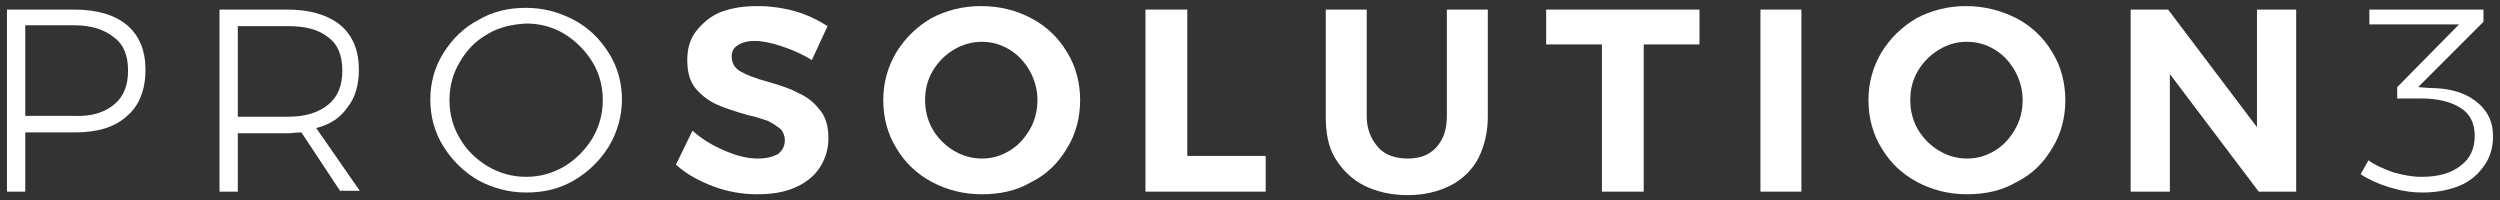
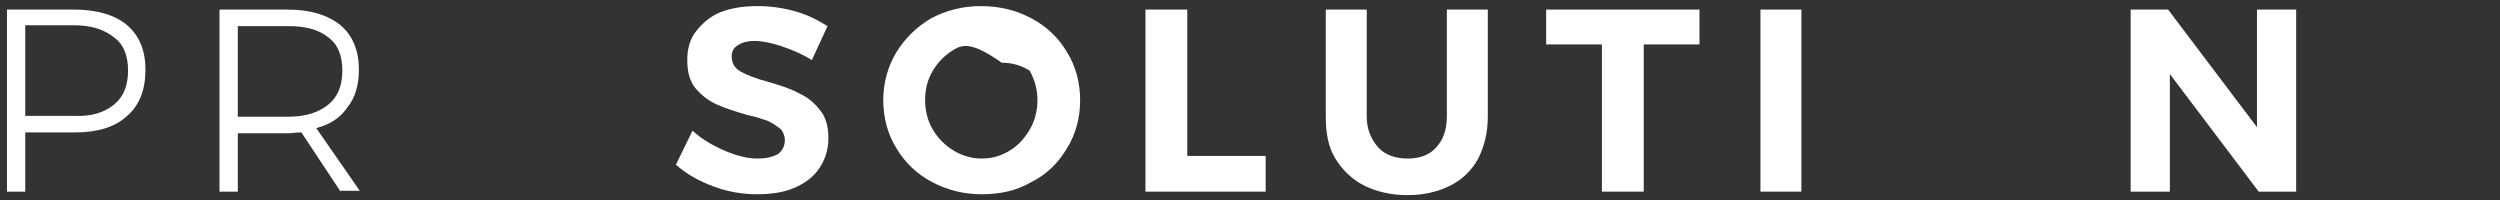
<svg xmlns="http://www.w3.org/2000/svg" version="1.2" baseProfile="tiny" id="Livello_1" x="0px" y="0px" viewBox="0 0 287 23" overflow="visible" xml:space="preserve">
  <rect x="0" y="0" width="287" height="23" fill="#333333" stroke="none" />
  <g>
    <path fill="#FFFFFF" d="M13.1,12c1.1-0.9,1.6-2.2,1.6-3.9c0-1.7-0.5-3-1.6-3.8C12,3.4,10.5,2.9,8.5,2.9H2.9v10.4h5.6   C10.5,13.4,12,12.9,13.1,12 M14.6,2.9C16,4.1,16.7,5.8,16.7,8c0,2.3-0.7,4.1-2.1,5.3c-1.4,1.3-3.4,1.9-6,1.9H2.9V22H0.8V1.1h7.7   C11.1,1.1,13.2,1.7,14.6,2.9" />
    <path fill="#FFFFFF" d="M33.1,13.4c2,0,3.5-0.5,4.6-1.4c1.1-0.9,1.6-2.2,1.6-3.9c0-1.7-0.5-3-1.6-3.8c-1.1-0.9-2.6-1.3-4.6-1.3   h-5.8v10.4H33.1z M39.1,22l-4.5-6.8c-0.6,0-1.1,0.1-1.5,0.1h-5.8V22h-2.1V1.1h7.8c2.6,0,4.6,0.6,6.1,1.8c1.4,1.2,2.1,2.9,2.1,5.1   c0,1.7-0.4,3.2-1.3,4.3c-0.8,1.2-2,2-3.6,2.4l5,7.2H39.1z" />
-     <path fill="#FFFFFF" d="M56,3.9c-1.4,0.8-2.4,1.8-3.2,3.2c-0.8,1.3-1.2,2.8-1.2,4.4c0,1.6,0.4,3.1,1.2,4.4c0.8,1.4,1.9,2.4,3.2,3.2   c1.4,0.8,2.8,1.2,4.4,1.2c1.6,0,3-0.4,4.4-1.2c1.3-0.8,2.4-1.9,3.2-3.2c0.8-1.4,1.2-2.8,1.2-4.4c0-1.6-0.4-3.1-1.2-4.4   c-0.8-1.3-1.9-2.4-3.2-3.2c-1.3-0.8-2.8-1.2-4.4-1.2C58.8,2.8,57.3,3.1,56,3.9 M65.9,2.3c1.7,0.9,3,2.2,4,3.8   c1,1.6,1.5,3.4,1.5,5.3c0,1.9-0.5,3.7-1.5,5.4c-1,1.6-2.3,2.9-4,3.9c-1.7,1-3.5,1.4-5.5,1.4c-2,0-3.8-0.5-5.5-1.4   c-1.7-1-3-2.3-4-3.9c-1-1.6-1.5-3.4-1.5-5.4c0-1.9,0.5-3.7,1.5-5.3c1-1.6,2.3-2.9,4-3.8c1.7-1,3.5-1.4,5.5-1.4   C62.4,0.9,64.2,1.4,65.9,2.3" />
    <path fill="#FFFFFF" d="M89.7,5.3c-1.2-0.4-2.2-0.6-3.1-0.6c-0.8,0-1.5,0.2-1.9,0.5C84.2,5.5,84,5.9,84,6.5c0,0.7,0.3,1.3,1,1.7   c0.7,0.4,1.7,0.8,3.2,1.2c1.4,0.4,2.6,0.8,3.5,1.3c0.9,0.4,1.7,1,2.4,1.9c0.7,0.8,1,1.9,1,3.3c0,1.3-0.4,2.5-1.1,3.5   c-0.7,1-1.7,1.7-2.9,2.2c-1.2,0.5-2.6,0.7-4.2,0.7c-1.7,0-3.4-0.3-5-0.9c-1.6-0.6-3.1-1.4-4.3-2.5l1.9-3.9c1.1,1,2.3,1.7,3.7,2.3   c1.4,0.6,2.6,0.9,3.8,0.9c1,0,1.7-0.2,2.3-0.5c0.5-0.4,0.8-0.9,0.8-1.6c0-0.5-0.2-1-0.5-1.3c-0.4-0.3-0.8-0.6-1.4-0.9   c-0.6-0.2-1.4-0.5-2.4-0.7c-1.4-0.4-2.6-0.8-3.5-1.2c-0.9-0.4-1.7-1-2.4-1.8c-0.7-0.8-1-1.9-1-3.3c0-1.3,0.3-2.4,1-3.3   c0.7-0.9,1.6-1.7,2.8-2.2C84,0.9,85.4,0.7,87,0.7c1.4,0,2.9,0.2,4.3,0.6c1.4,0.4,2.6,1,3.7,1.7l-1.8,3.9   C92.1,6.2,90.9,5.7,89.7,5.3" />
-     <path fill="#FFFFFF" d="M109.5,5.7c-1,0.6-1.8,1.4-2.4,2.4c-0.6,1-0.9,2.1-0.9,3.4c0,1.2,0.3,2.4,0.9,3.4c0.6,1,1.4,1.8,2.4,2.4   c1,0.6,2.1,0.9,3.2,0.9c1.2,0,2.2-0.3,3.2-0.9c1-0.6,1.7-1.4,2.3-2.4c0.6-1,0.9-2.2,0.9-3.4c0-1.2-0.3-2.3-0.9-3.4   c-0.6-1-1.3-1.8-2.3-2.4c-1-0.6-2-0.9-3.2-0.9C111.6,4.8,110.5,5.1,109.5,5.7 M118.4,2.1c1.7,0.9,3.1,2.2,4.1,3.9   c1,1.6,1.5,3.5,1.5,5.5c0,2-0.5,3.9-1.5,5.5c-1,1.7-2.3,3-4.1,3.9c-1.7,1-3.6,1.4-5.7,1.4c-2.1,0-4-0.5-5.7-1.4   c-1.7-0.9-3.1-2.2-4.1-3.9c-1-1.6-1.5-3.5-1.5-5.5c0-2,0.5-3.8,1.5-5.5c1-1.6,2.3-2.9,4-3.9c1.7-0.9,3.6-1.4,5.7-1.4   C114.8,0.7,116.7,1.2,118.4,2.1" />
+     <path fill="#FFFFFF" d="M109.5,5.7c-1,0.6-1.8,1.4-2.4,2.4c-0.6,1-0.9,2.1-0.9,3.4c0,1.2,0.3,2.4,0.9,3.4c0.6,1,1.4,1.8,2.4,2.4   c1,0.6,2.1,0.9,3.2,0.9c1.2,0,2.2-0.3,3.2-0.9c1-0.6,1.7-1.4,2.3-2.4c0.6-1,0.9-2.2,0.9-3.4c0-1.2-0.3-2.3-0.9-3.4   c-1-0.6-2-0.9-3.2-0.9C111.6,4.8,110.5,5.1,109.5,5.7 M118.4,2.1c1.7,0.9,3.1,2.2,4.1,3.9   c1,1.6,1.5,3.5,1.5,5.5c0,2-0.5,3.9-1.5,5.5c-1,1.7-2.3,3-4.1,3.9c-1.7,1-3.6,1.4-5.7,1.4c-2.1,0-4-0.5-5.7-1.4   c-1.7-0.9-3.1-2.2-4.1-3.9c-1-1.6-1.5-3.5-1.5-5.5c0-2,0.5-3.8,1.5-5.5c1-1.6,2.3-2.9,4-3.9c1.7-0.9,3.6-1.4,5.7-1.4   C114.8,0.7,116.7,1.2,118.4,2.1" />
    <polygon fill="#FFFFFF" points="131.5,1.1 136.3,1.1 136.3,17.9 145.3,17.9 145.3,22 131.5,22  " />
    <g>
      <path fill="#FFFFFF" d="M158.2,16.9c0.8,0.9,2,1.3,3.4,1.3c1.4,0,2.5-0.4,3.3-1.3c0.8-0.9,1.2-2,1.2-3.6V1.1h4.7v12.3    c0,1.8-0.4,3.4-1.1,4.8c-0.7,1.3-1.8,2.4-3.2,3.1c-1.4,0.7-3,1.1-4.9,1.1c-1.9,0-3.6-0.4-5-1.1c-1.4-0.7-2.5-1.8-3.3-3.1    c-0.8-1.3-1.1-2.9-1.1-4.8V1.1h4.7v12.3C156.9,14.8,157.4,16,158.2,16.9" />
    </g>
    <polygon fill="#FFFFFF" points="177.5,1.1 195.1,1.1 195.1,5.1 188.7,5.1 188.7,22 183.9,22 183.9,5.1 177.5,5.1  " />
    <rect x="202.1" y="1.1" fill="#FFFFFF" width="4.7" height="20.9" />
    <g>
-       <path fill="#FFFFFF" d="M222.6,5.7c-1,0.6-1.8,1.4-2.4,2.4c-0.6,1-0.9,2.1-0.9,3.4c0,1.2,0.3,2.4,0.9,3.4c0.6,1,1.4,1.8,2.4,2.4    c1,0.6,2.1,0.9,3.2,0.9c1.2,0,2.2-0.3,3.2-0.9c1-0.6,1.7-1.4,2.3-2.4c0.6-1,0.9-2.2,0.9-3.4c0-1.2-0.3-2.3-0.9-3.4    c-0.6-1-1.3-1.8-2.3-2.4c-1-0.6-2-0.9-3.2-0.9C224.6,4.8,223.6,5.1,222.6,5.7 M231.5,2.1c1.7,0.9,3.1,2.2,4.1,3.9    c1,1.6,1.5,3.5,1.5,5.5c0,2-0.5,3.9-1.5,5.5c-1,1.7-2.3,3-4.1,3.9c-1.7,1-3.6,1.4-5.7,1.4c-2.1,0-4-0.5-5.7-1.4    c-1.7-0.9-3.1-2.2-4.1-3.9c-1-1.6-1.5-3.5-1.5-5.5c0-2,0.5-3.8,1.5-5.5c1-1.6,2.3-2.9,4-3.9c1.7-0.9,3.6-1.4,5.7-1.4    C227.8,0.7,229.7,1.2,231.5,2.1" />
-     </g>
+       </g>
    <polygon fill="#FFFFFF" points="259.1,1.1 263.6,1.1 263.6,22 259.3,22 249.1,8.5 249.1,22 244.6,22 244.6,1.1 248.9,1.1    259.1,14.6  " />
-     <path fill="#FFFFFF" d="M284.2,11.6c1.3,1,2,2.3,2,4c0,1.3-0.3,2.4-1,3.4c-0.7,1-1.6,1.8-2.8,2.3c-1.2,0.5-2.6,0.8-4.3,0.8   c-1.3,0-2.5-0.2-3.8-0.6c-1.3-0.4-2.4-0.9-3.3-1.5l0.9-1.6c0.8,0.6,1.8,1,2.9,1.4c1.1,0.3,2.1,0.5,3.2,0.5c1.9,0,3.4-0.4,4.5-1.3   c1.1-0.8,1.6-2,1.6-3.4c0-1.4-0.5-2.5-1.6-3.2c-1.1-0.7-2.6-1.1-4.6-1.1h-2.7v-1.3l7.1-7.2H272V1.1h13.1v1.4l-7.5,7.5l1.3,0.1   C281.1,10.1,282.9,10.6,284.2,11.6" />
  </g>
</svg>